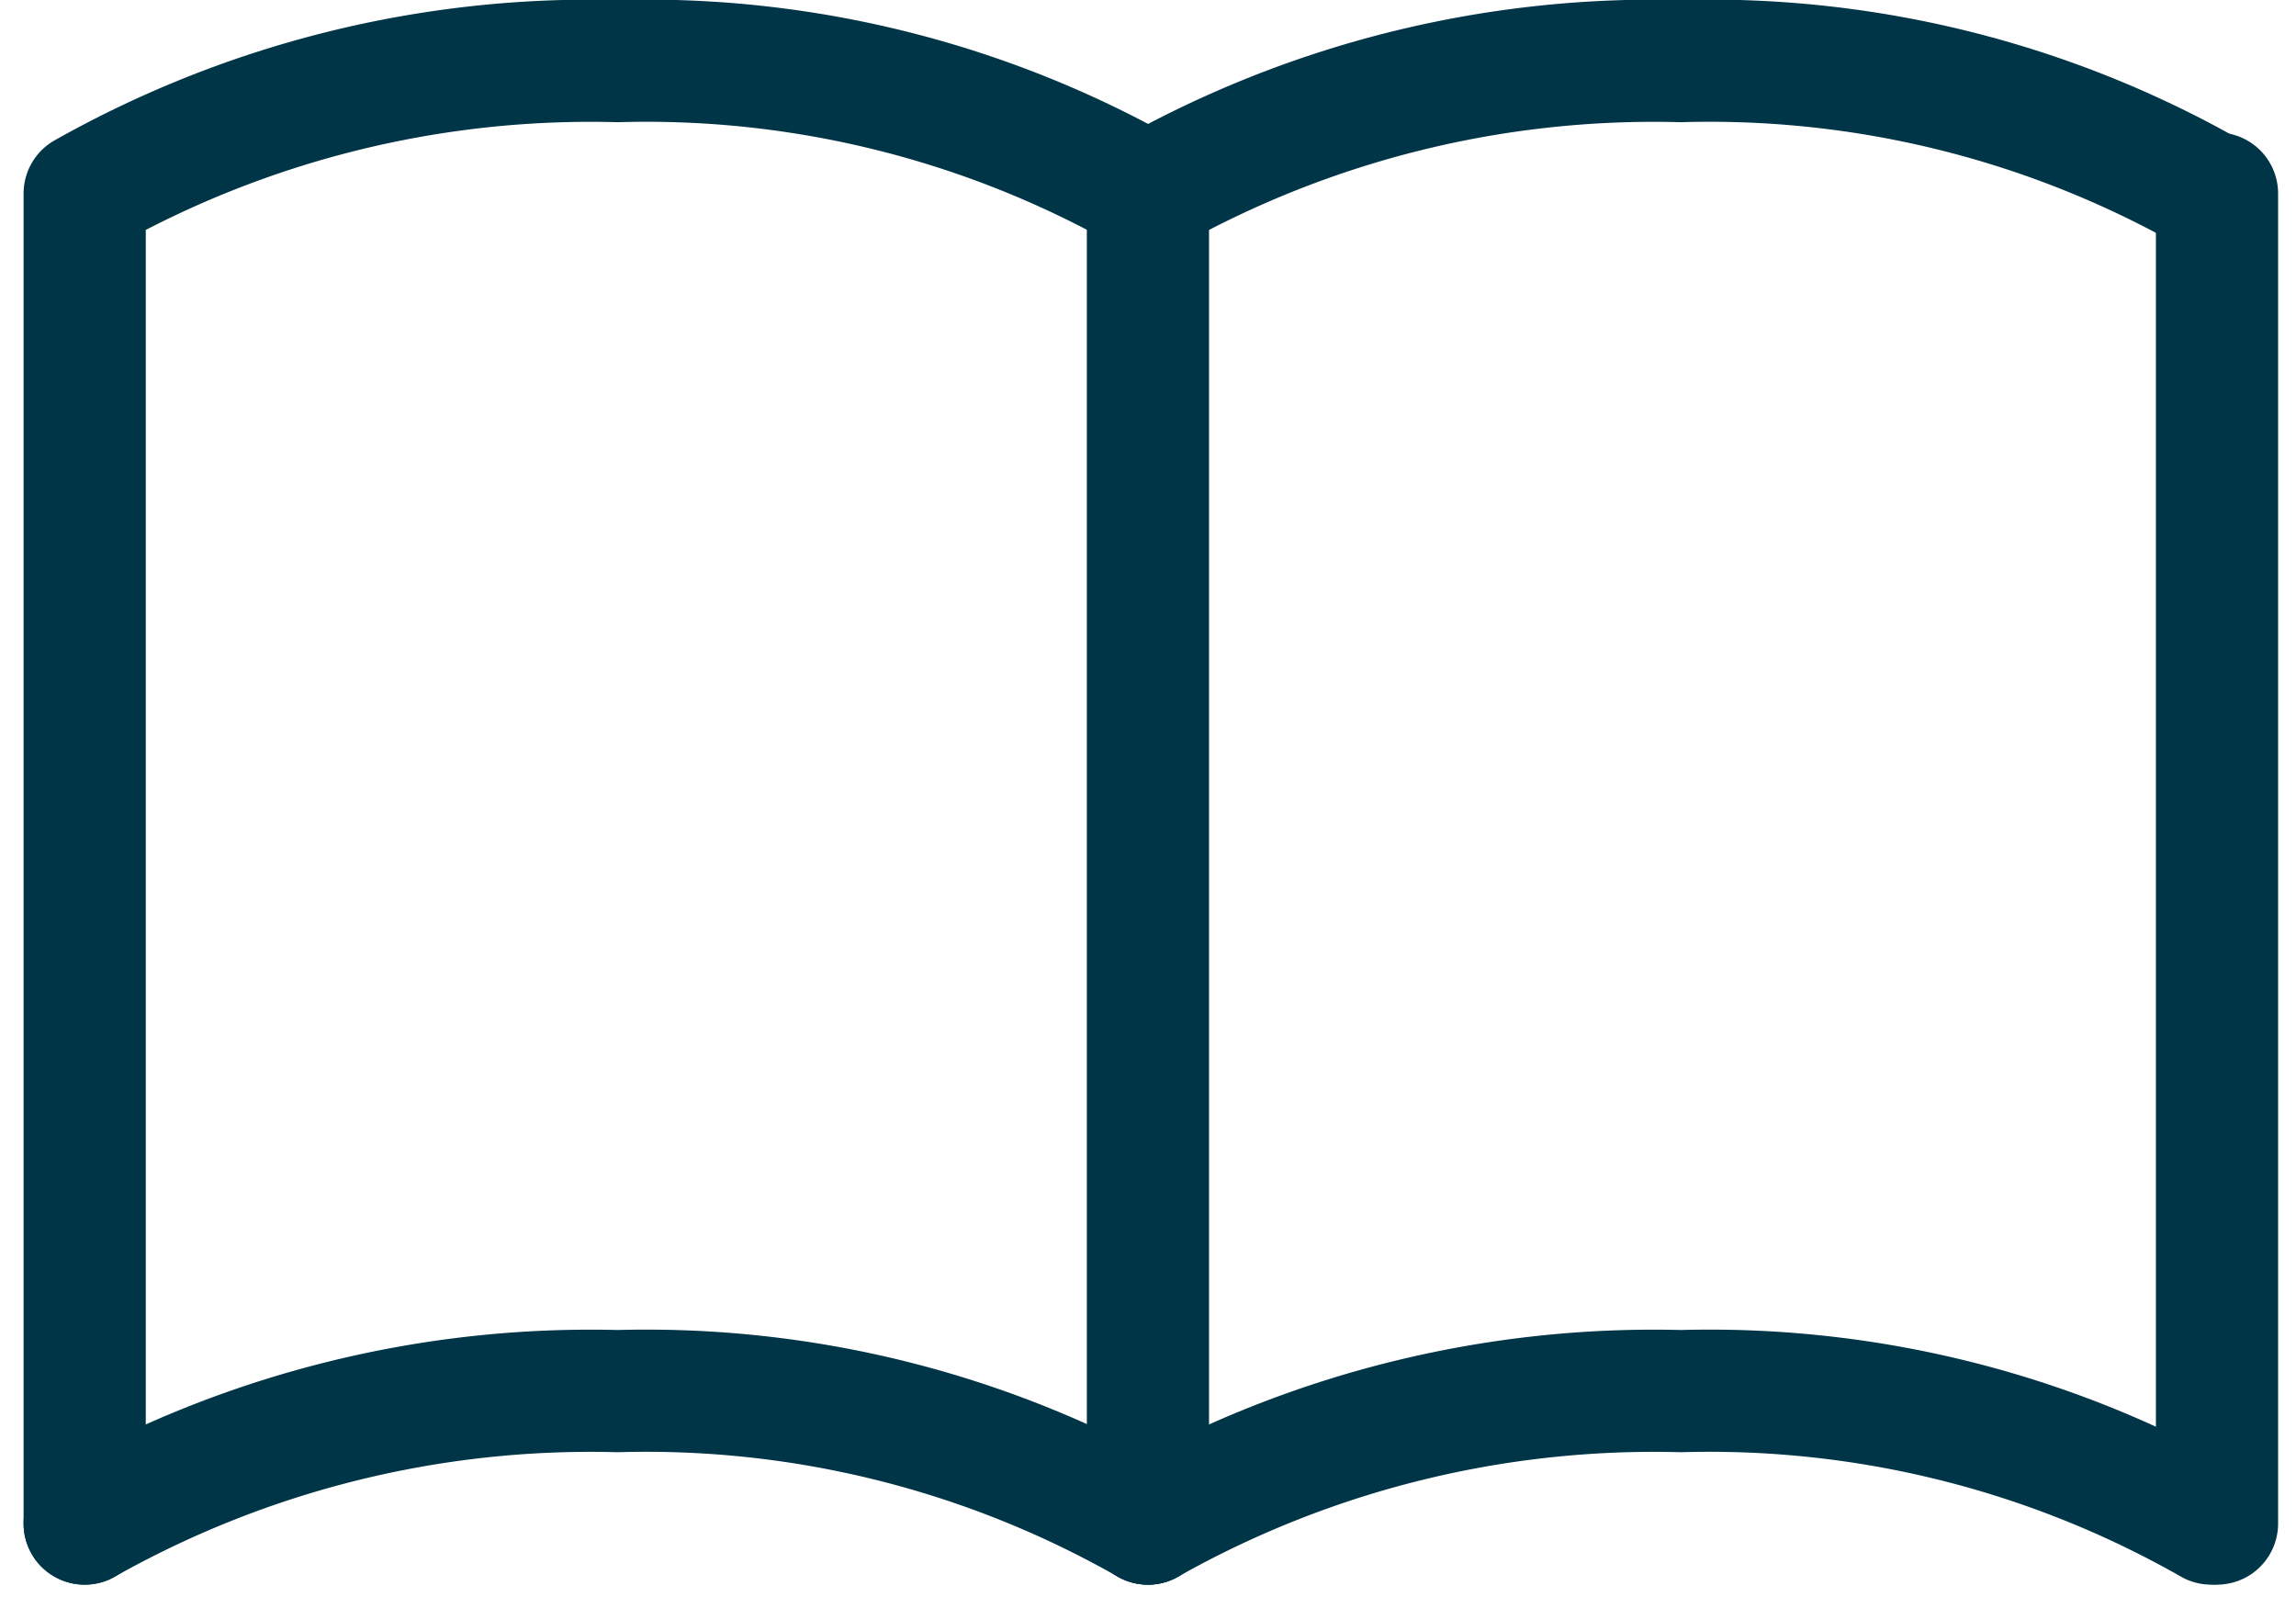
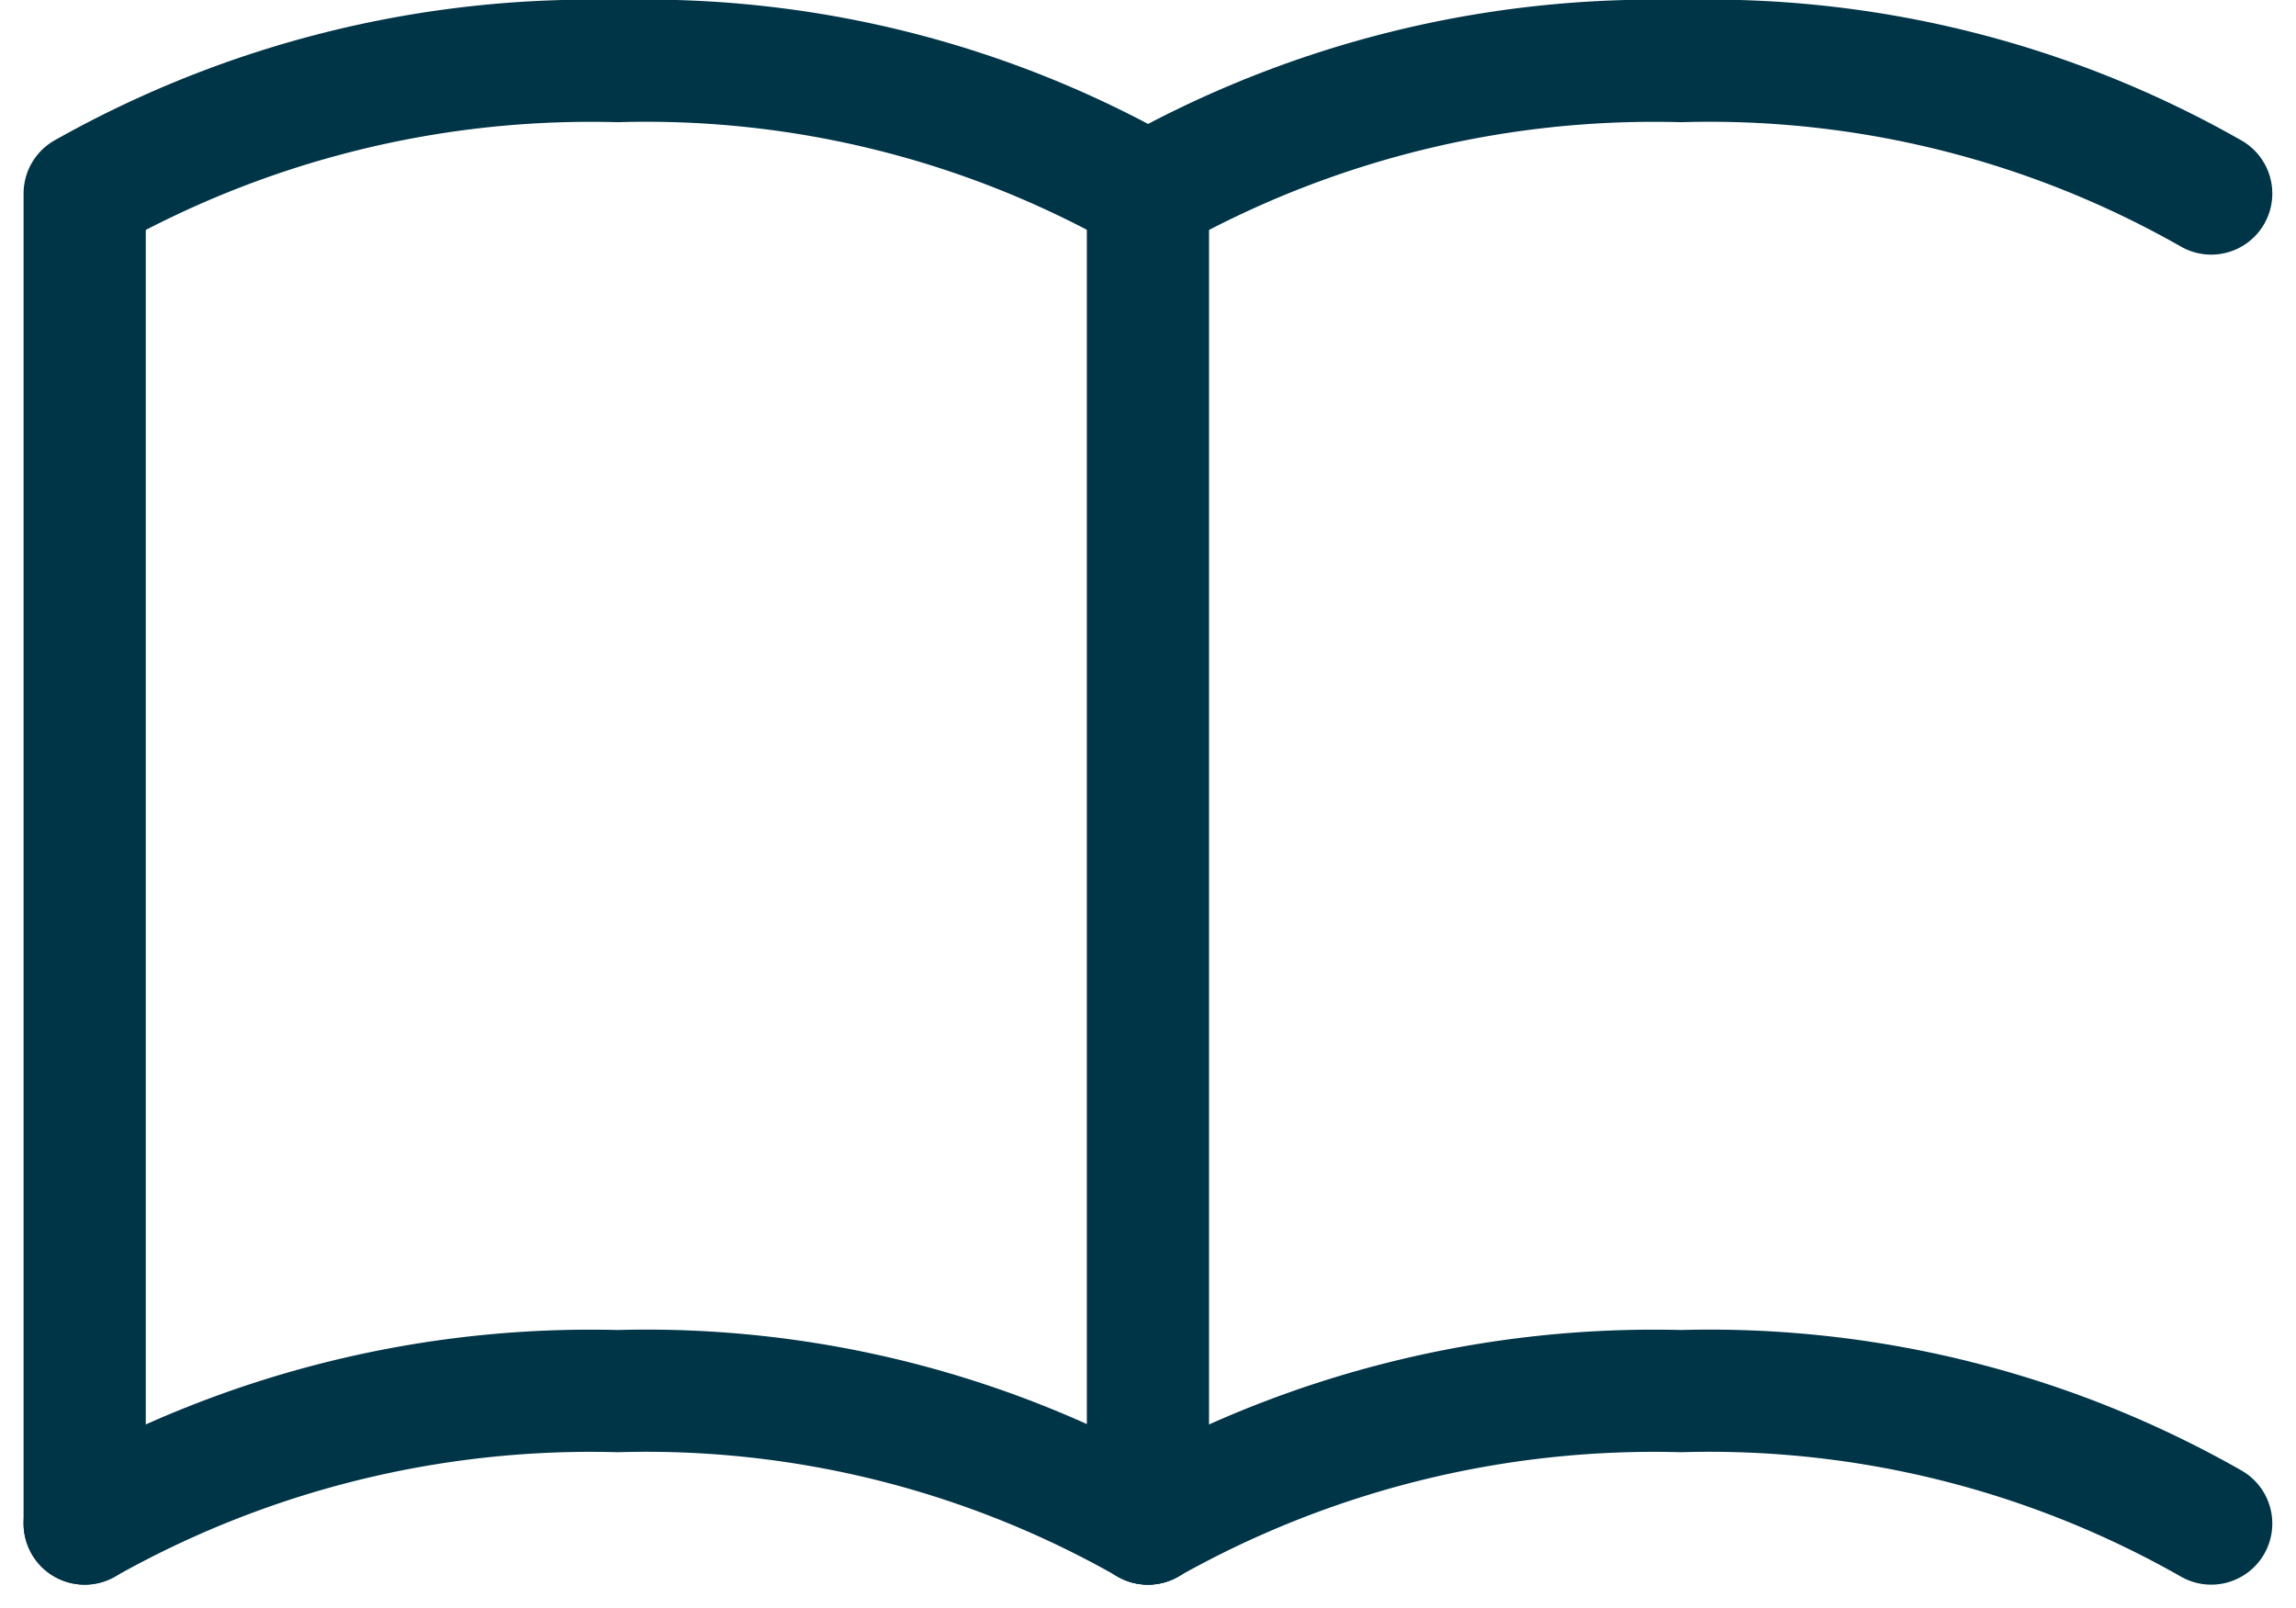
<svg xmlns="http://www.w3.org/2000/svg" width="37.582" height="26.327" viewBox="0 0 37.582 26.327">
  <g id="グループ_1702" data-name="グループ 1702" transform="translate(-3519.92 13289.414)">
    <path id="パス_3336" data-name="パス 3336" d="M3521.306-13264.474v-21.772a16.862,16.862,0,0,1,8.724-2.168,16.594,16.594,0,0,1,8.68,2.168" fill="none" stroke="#003447" stroke-linecap="round" stroke-linejoin="round" stroke-width="2" />
    <path id="パス_3339" data-name="パス 3339" d="M3521.306-13264.474v-21.772a16.862,16.862,0,0,1,8.724-2.168,16.594,16.594,0,0,1,8.68,2.168" transform="translate(17.404)" fill="none" stroke="#003447" stroke-linecap="round" stroke-linejoin="round" stroke-width="2" />
    <path id="パス_3338" data-name="パス 3338" d="M3521.306-13286.246a16.862,16.862,0,0,1,8.724-2.168,16.594,16.594,0,0,1,8.68,2.168" transform="translate(0 21.772)" fill="none" stroke="#003447" stroke-linecap="round" stroke-linejoin="round" stroke-width="2" />
    <path id="パス_3340" data-name="パス 3340" d="M3521.306-13286.246a16.862,16.862,0,0,1,8.724-2.168,16.594,16.594,0,0,1,8.68,2.168" transform="translate(17.404 21.772)" fill="none" stroke="#003447" stroke-linecap="round" stroke-linejoin="round" stroke-width="2" />
-     <path id="パス_3341" data-name="パス 3341" d="M3521.306-13283.706v21.772" transform="translate(34.903 -2.54)" fill="none" stroke="#003447" stroke-linecap="round" stroke-linejoin="round" stroke-width="2" />
  </g>
</svg>